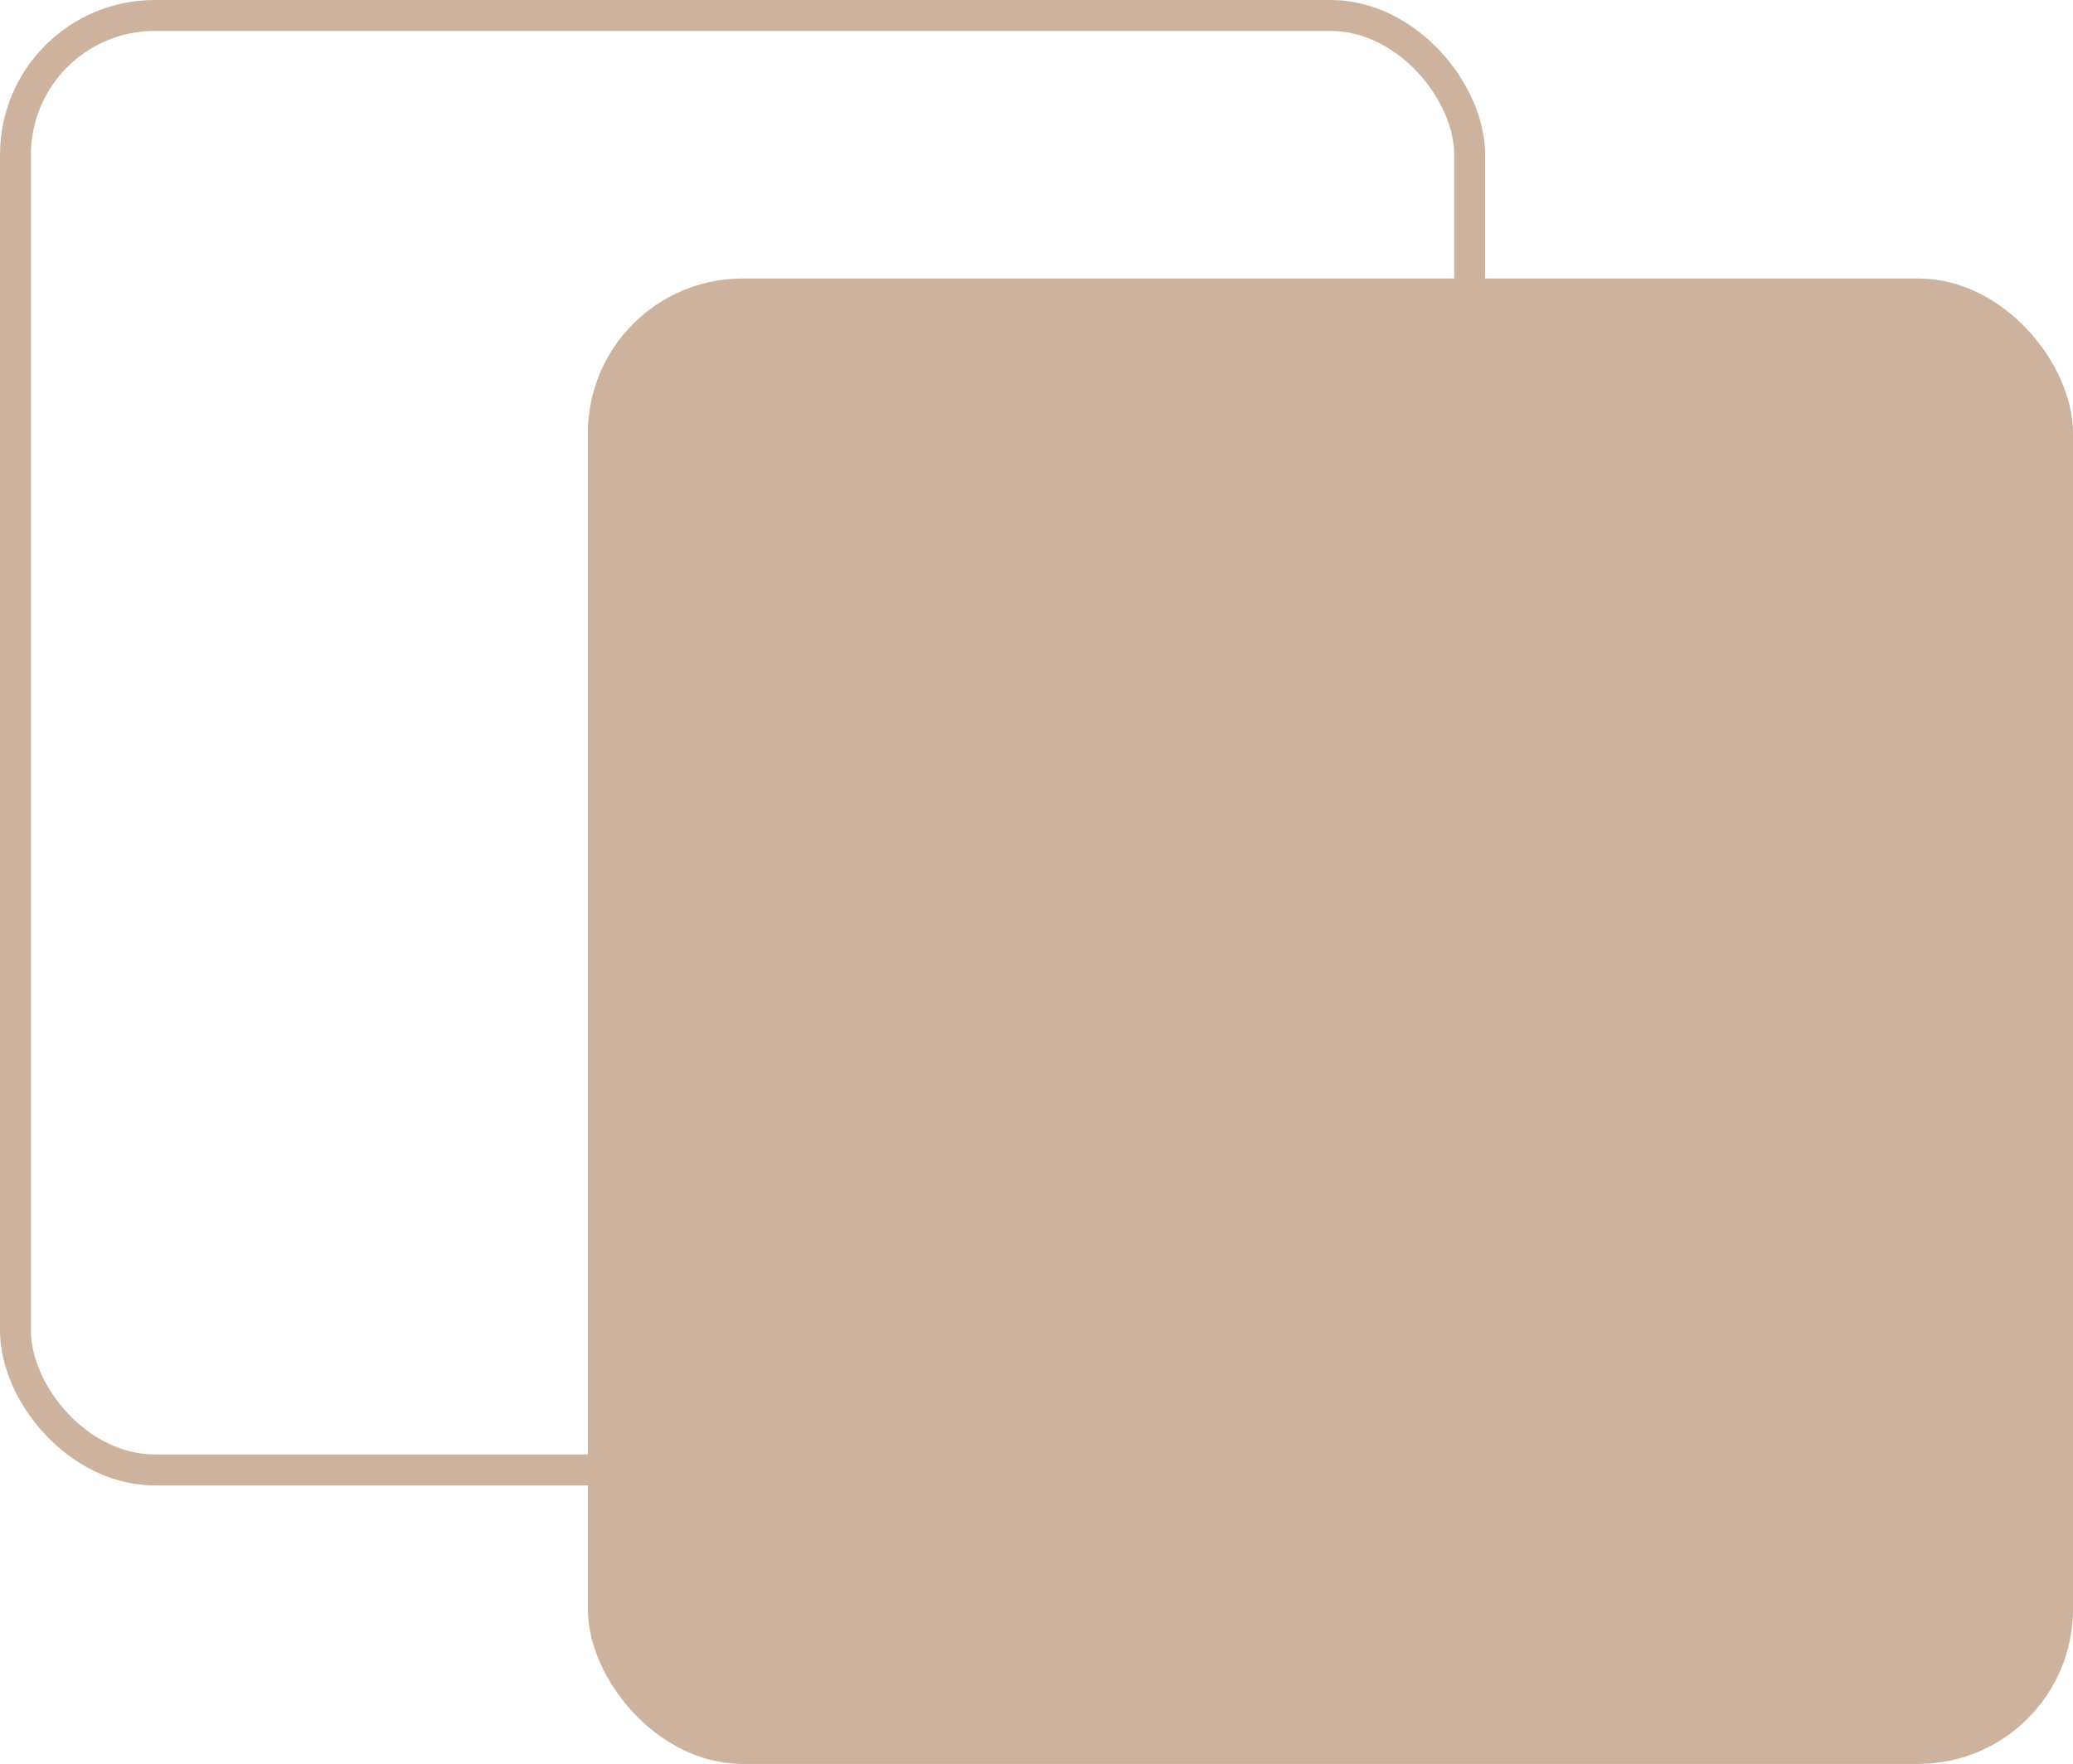
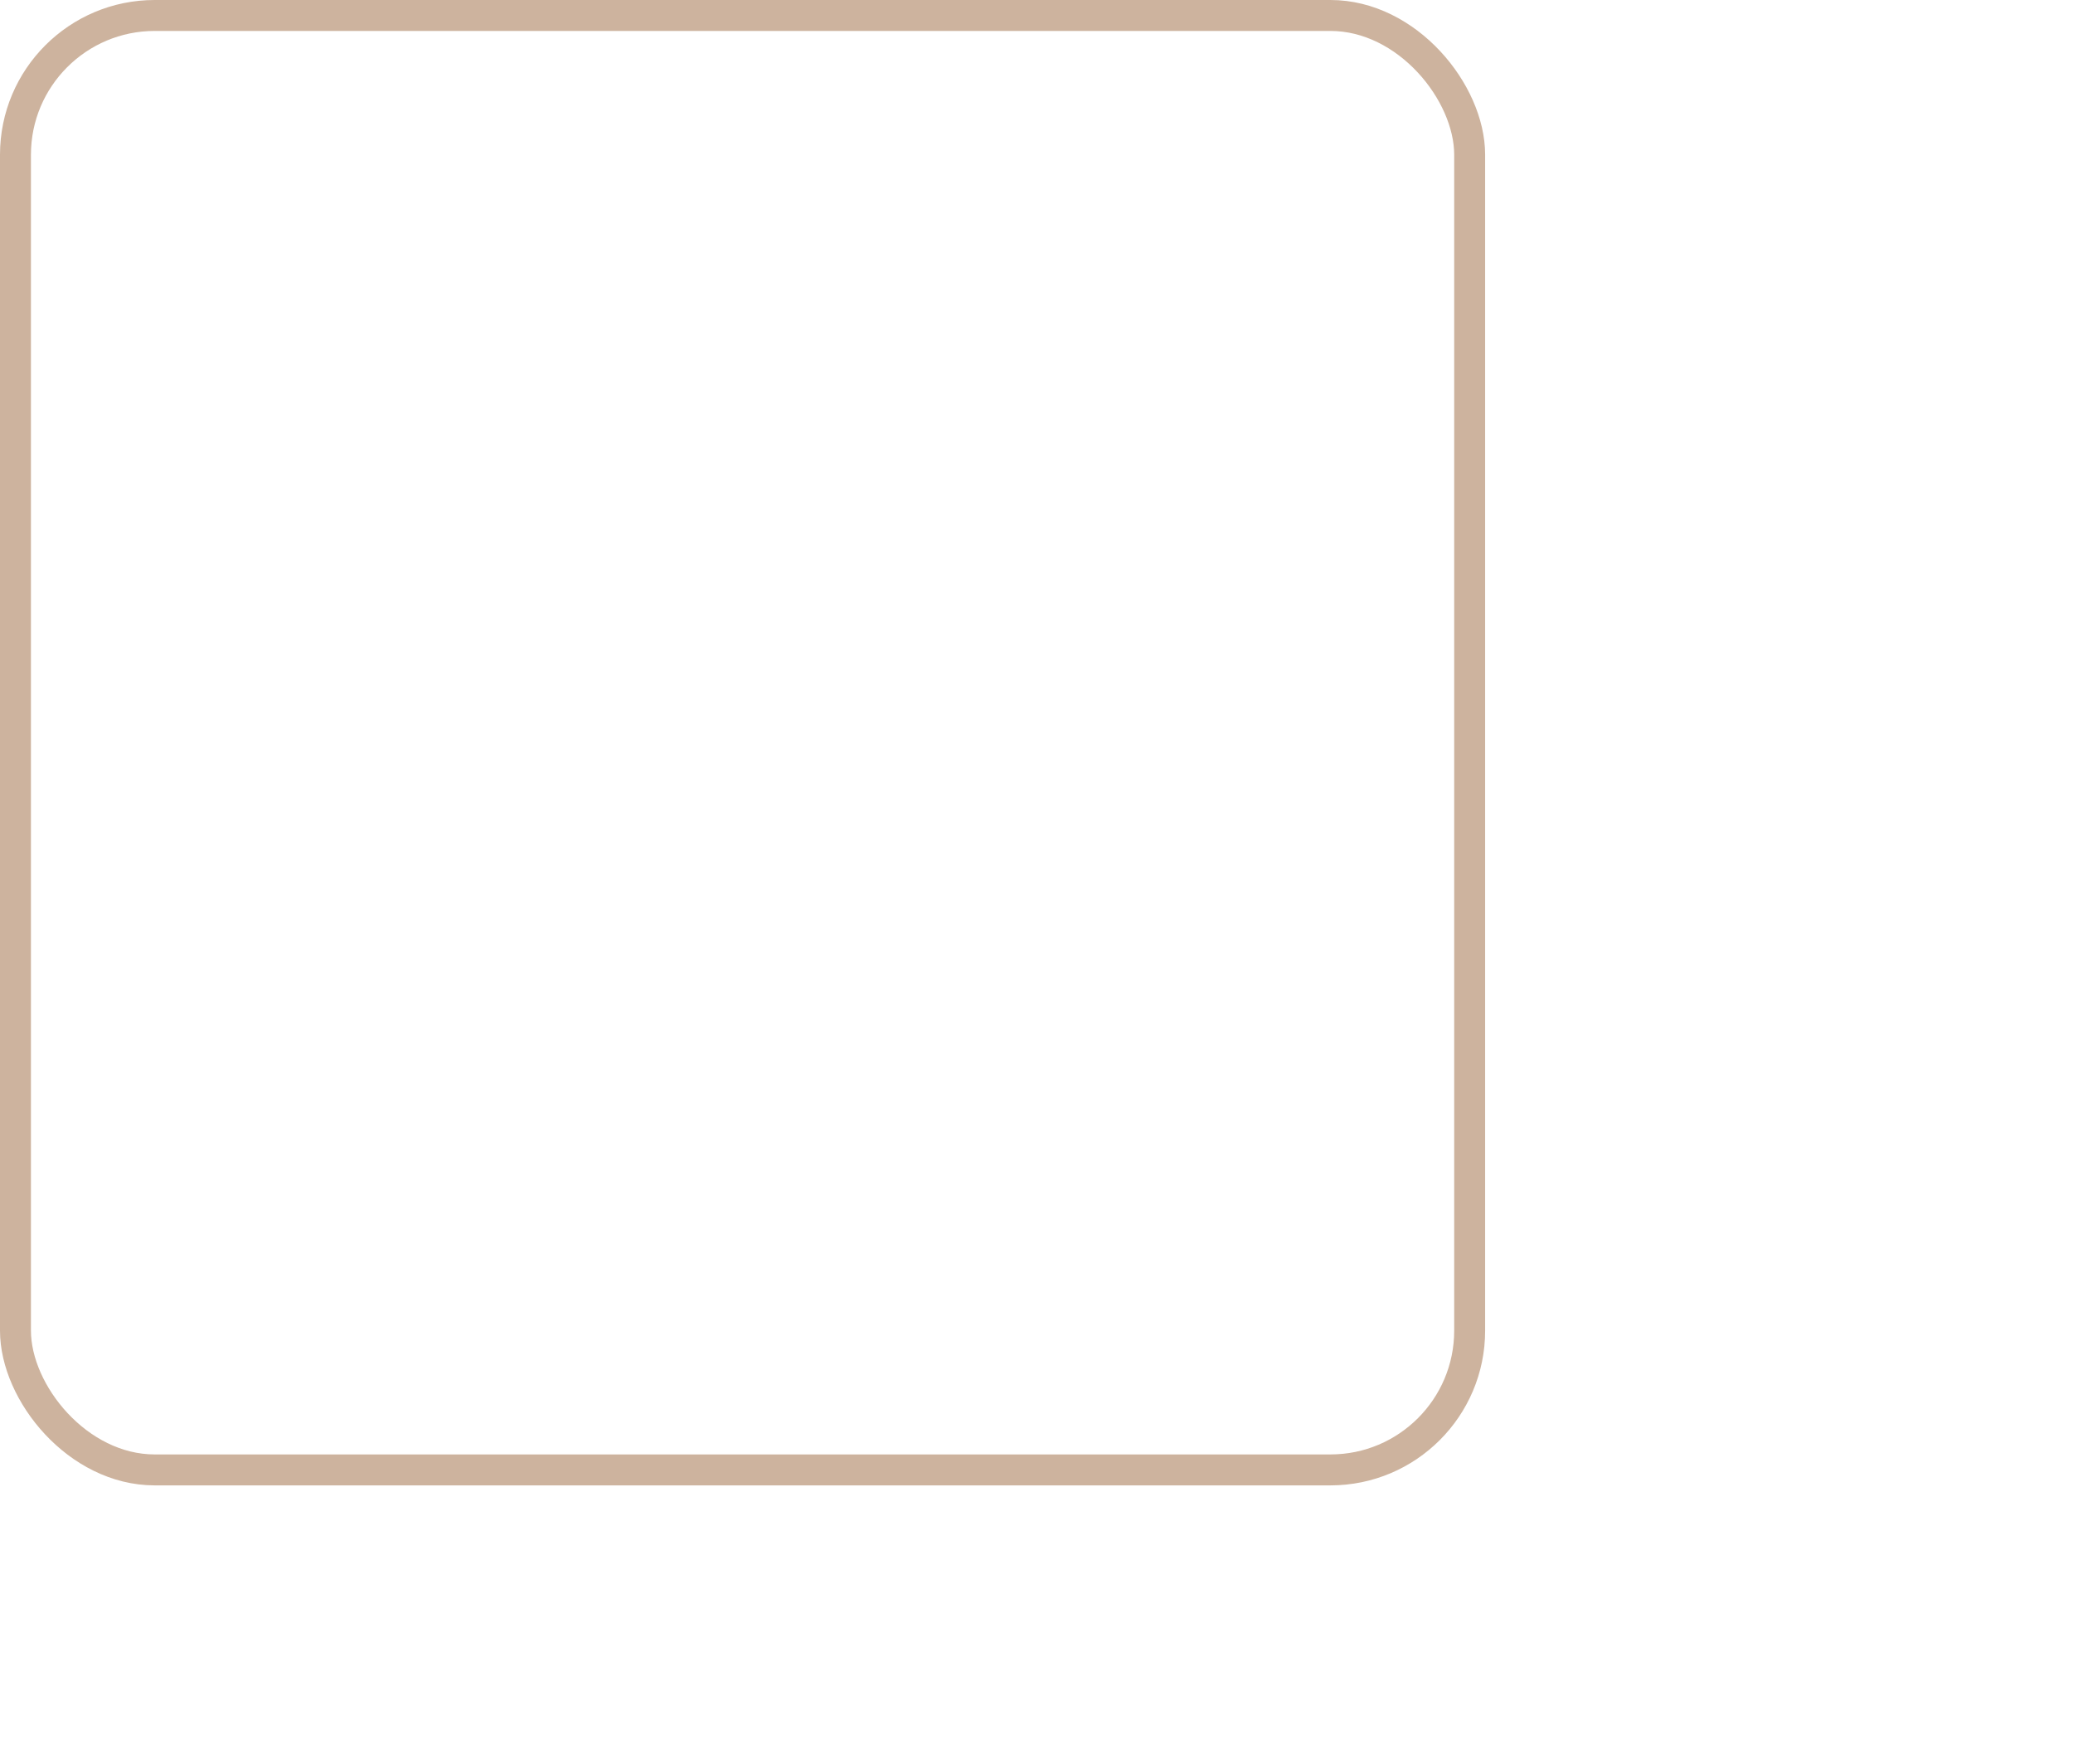
<svg xmlns="http://www.w3.org/2000/svg" width="67" height="57" viewBox="0 0 67 57" fill="none">
  <rect x="0.5" y="0.5" width="47" height="47" rx="4.5" stroke="#CDB39E" />
-   <rect x="19" y="9" width="48" height="48" rx="5" fill="#CDB39E" />
</svg>